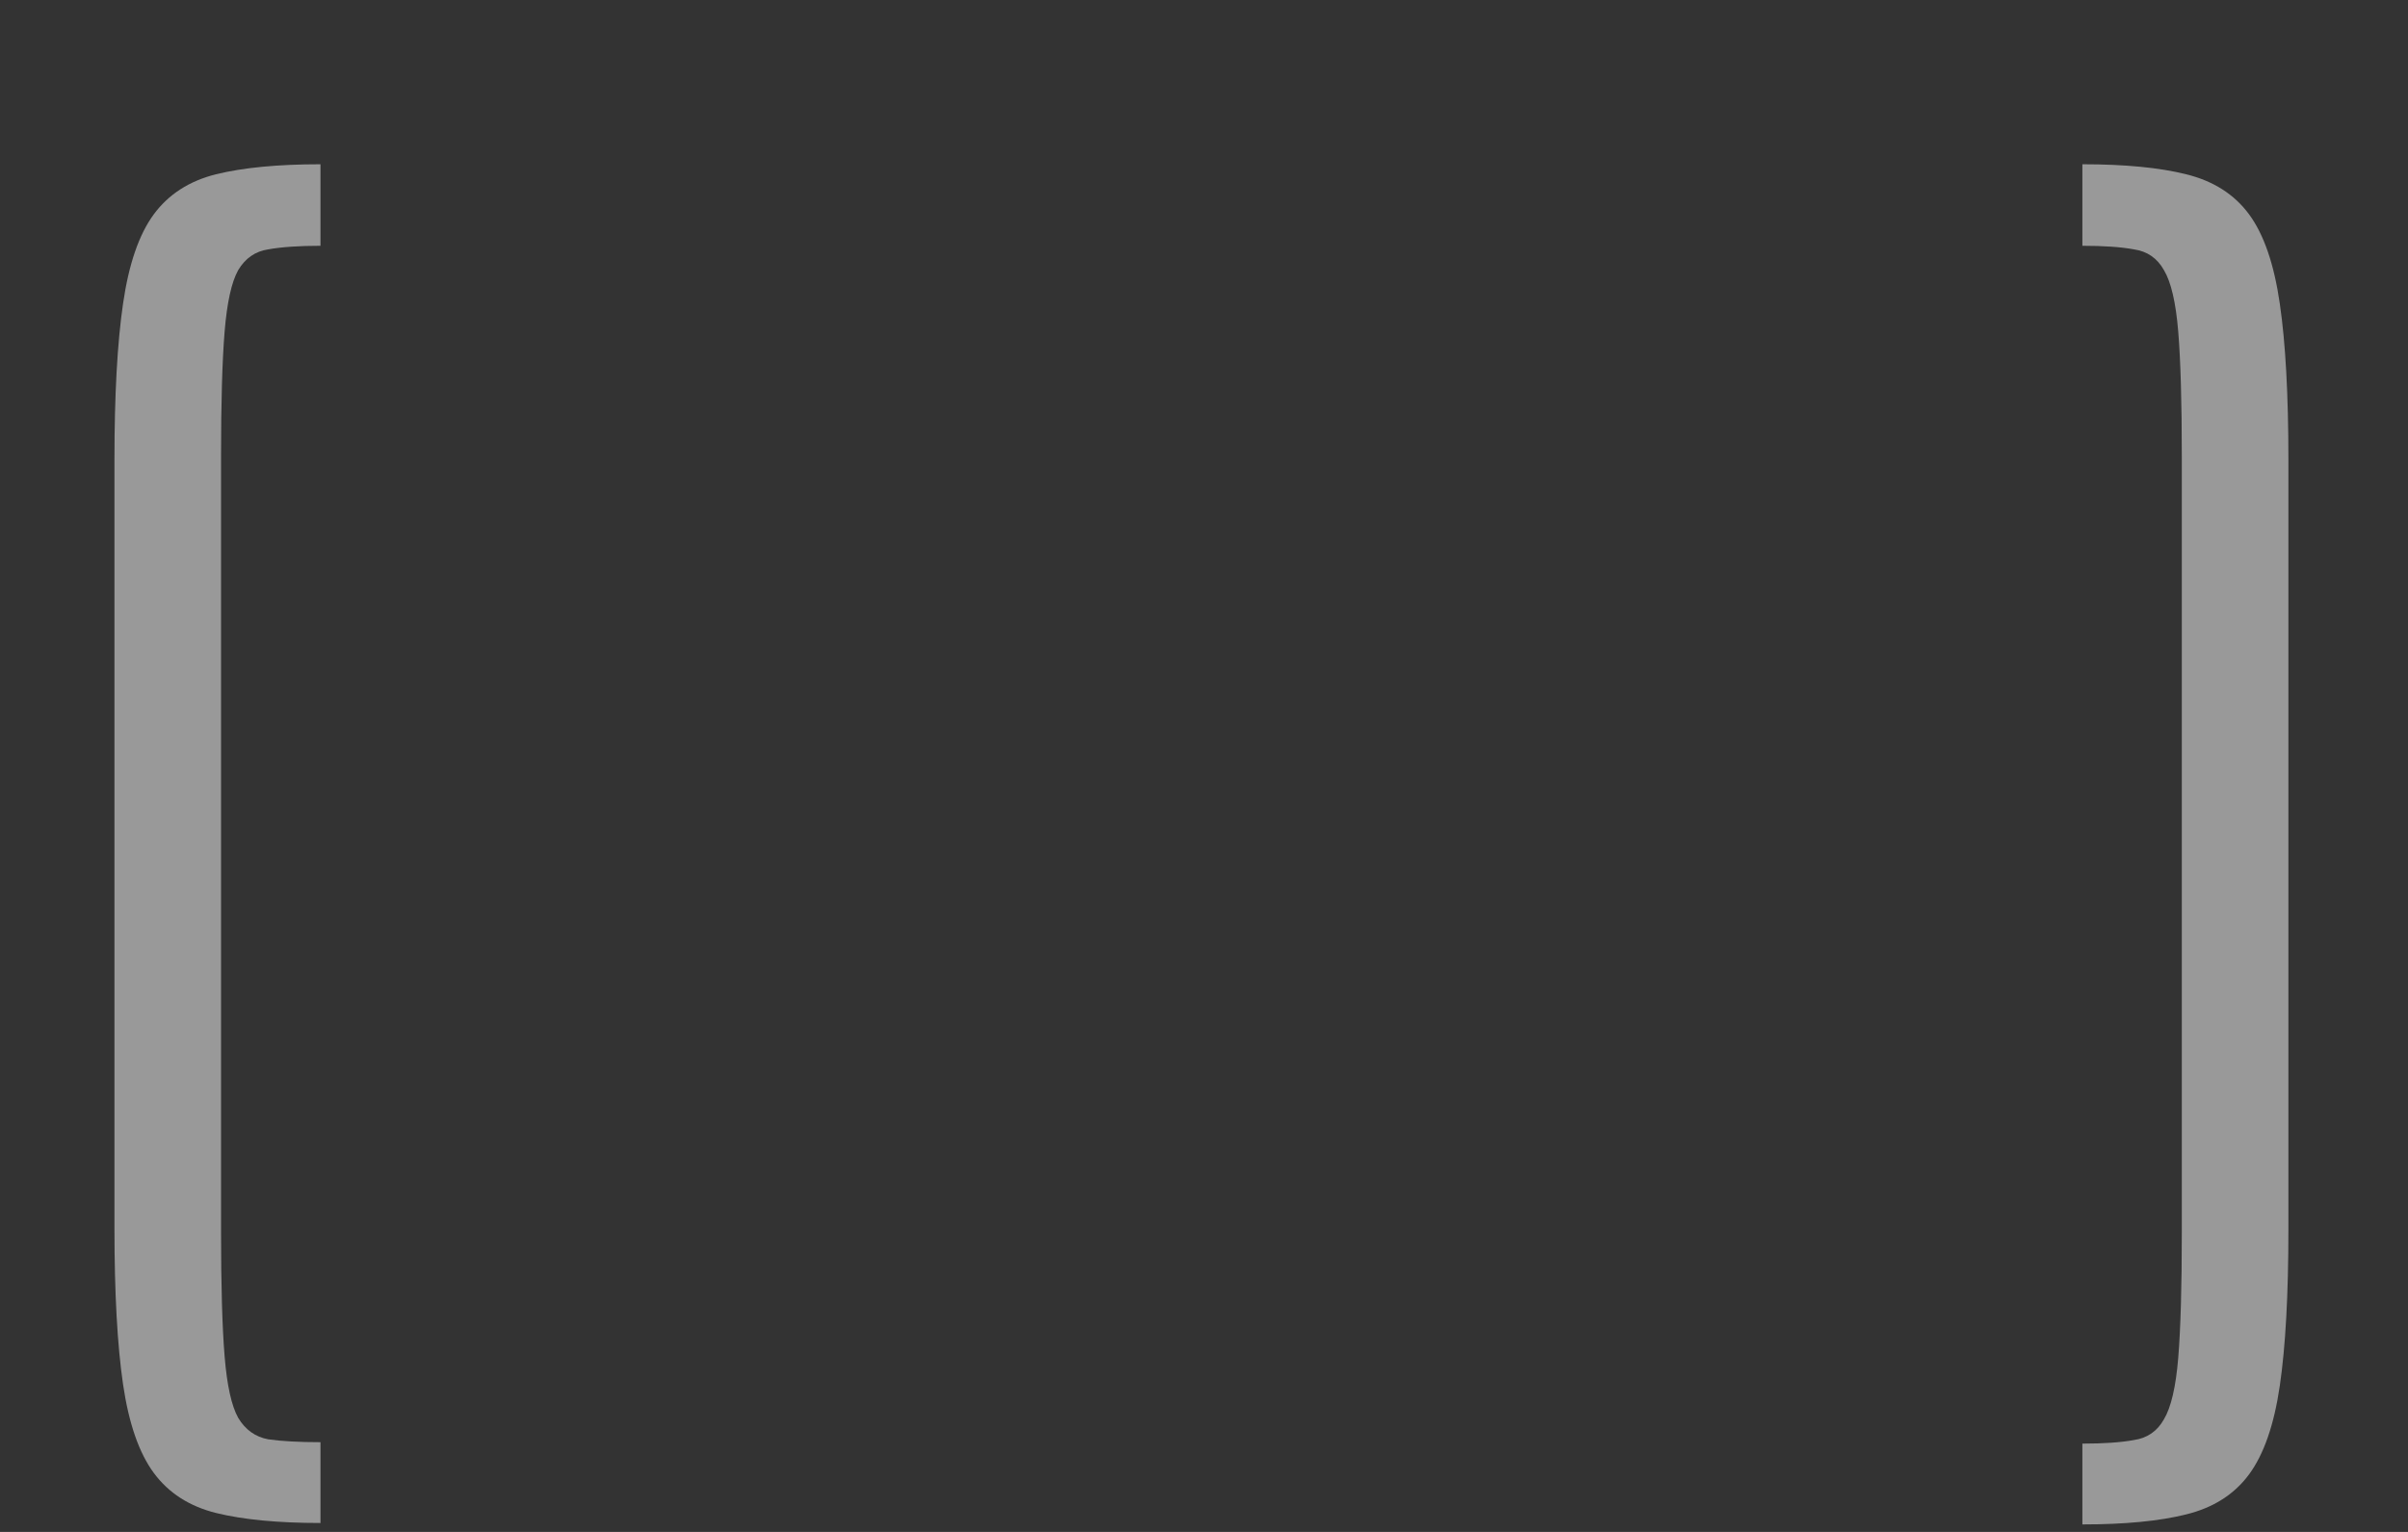
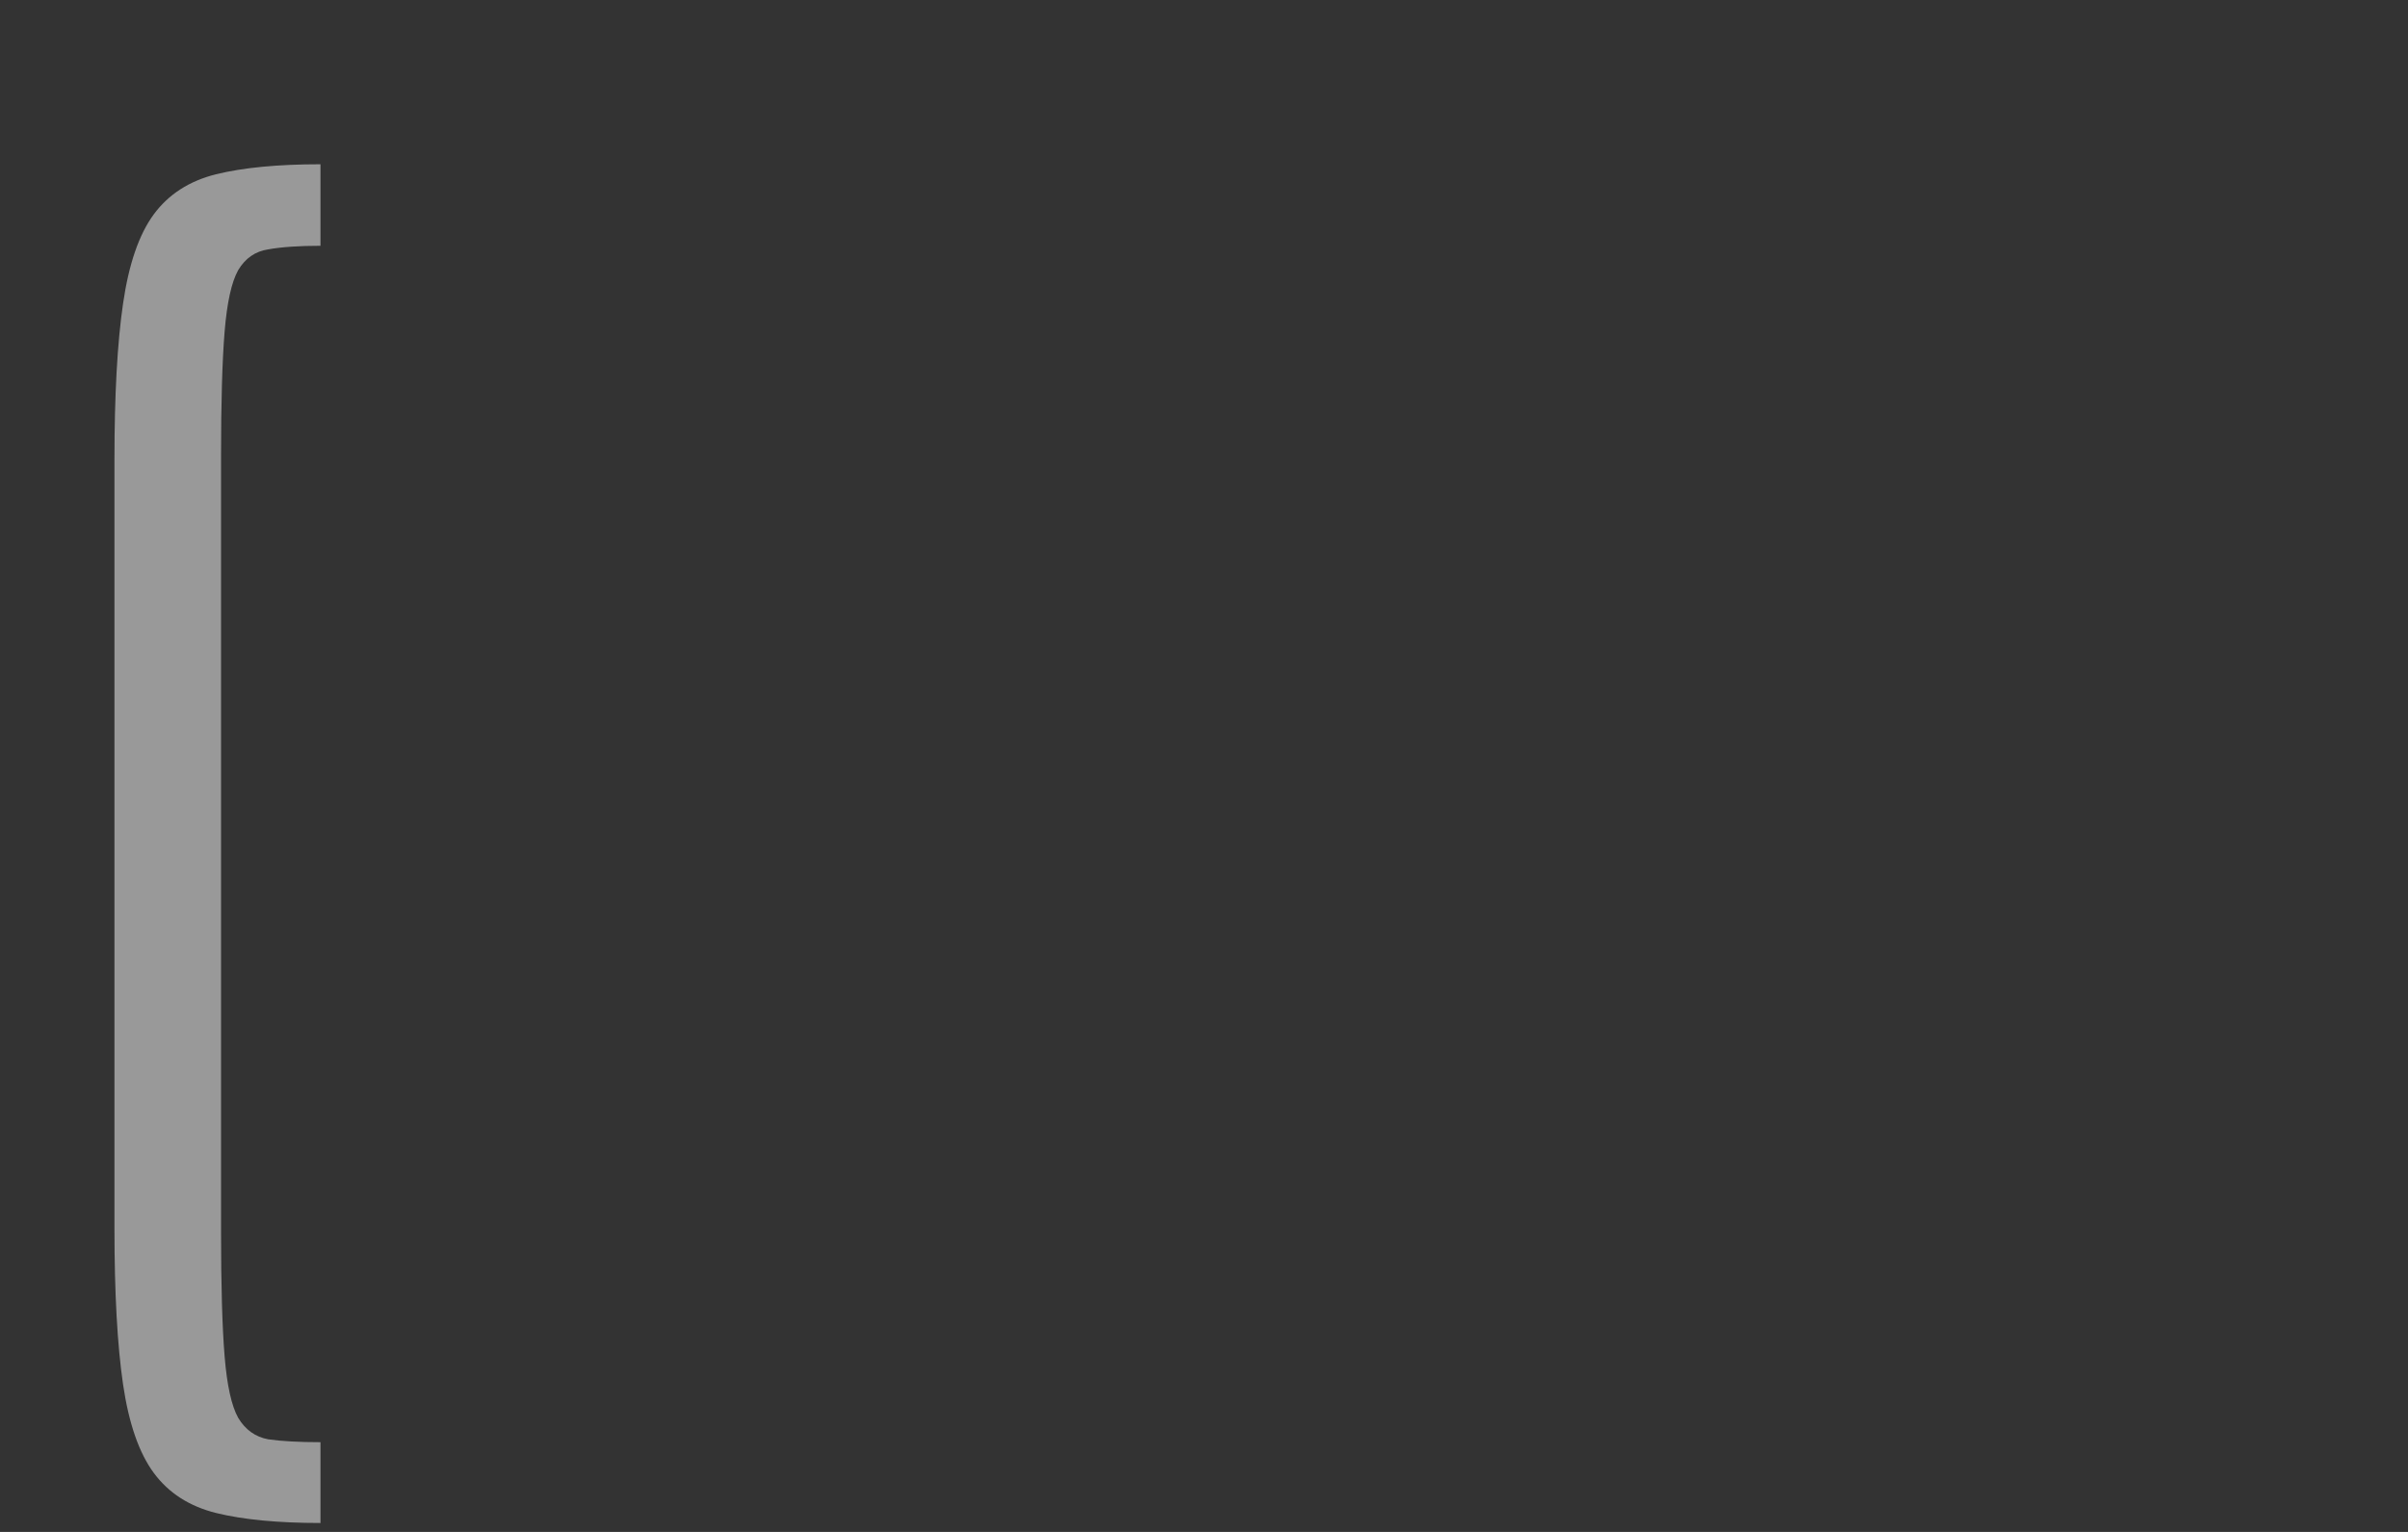
<svg xmlns="http://www.w3.org/2000/svg" width="286" height="182" viewBox="0 0 286 182" fill="none">
  <rect x="0" y="0" width="286" height="182" fill="#333333" stroke="none" />
  <path d="M38.062 180.94C33.022 180.94 28.887 180.544 25.658 179.751C22.486 178.958 20.023 177.372 18.267 174.993C16.511 172.614 15.293 169.103 14.613 164.458C13.934 159.813 13.594 153.64 13.594 145.937V54.603C13.594 46.9 13.934 40.727 14.613 36.082C15.293 31.381 16.511 27.841 18.267 25.462C20.023 23.083 22.486 21.497 25.658 20.704C28.887 19.911 33.022 19.515 38.062 19.515V29.2C35.514 29.2 33.446 29.342 31.86 29.625C30.331 29.852 29.142 30.673 28.292 32.089C27.499 33.505 26.961 35.94 26.678 39.395C26.395 42.851 26.253 47.807 26.253 54.264V146.276C26.253 152.733 26.395 157.689 26.678 161.145C26.961 164.6 27.499 167.035 28.292 168.451C29.142 169.867 30.331 170.717 31.86 171C33.446 171.227 35.514 171.34 38.062 171.34V180.94Z" fill="white" fill-opacity="0.5" />
-   <path d="M247.326 181.11V171.51C249.875 171.51 251.914 171.368 253.443 171.085C255.029 170.858 256.219 170.037 257.012 168.621C257.861 167.205 258.428 164.77 258.711 161.314C258.994 157.859 259.136 152.903 259.136 146.446V54.264C259.136 47.807 258.994 42.851 258.711 39.395C258.428 35.94 257.861 33.505 257.012 32.089C256.219 30.673 255.029 29.852 253.443 29.625C251.914 29.342 249.875 29.2 247.326 29.2V19.515C252.367 19.515 256.474 19.911 259.646 20.704C262.874 21.497 265.366 23.083 267.122 25.462C268.878 27.841 270.096 31.381 270.775 36.082C271.455 40.727 271.795 46.9 271.795 54.603V146.106C271.795 153.81 271.455 159.983 270.775 164.628C270.096 169.272 268.878 172.784 267.122 175.163C265.366 177.542 262.874 179.128 259.646 179.921C256.474 180.714 252.367 181.11 247.326 181.11Z" fill="white" fill-opacity="0.5" />
</svg>